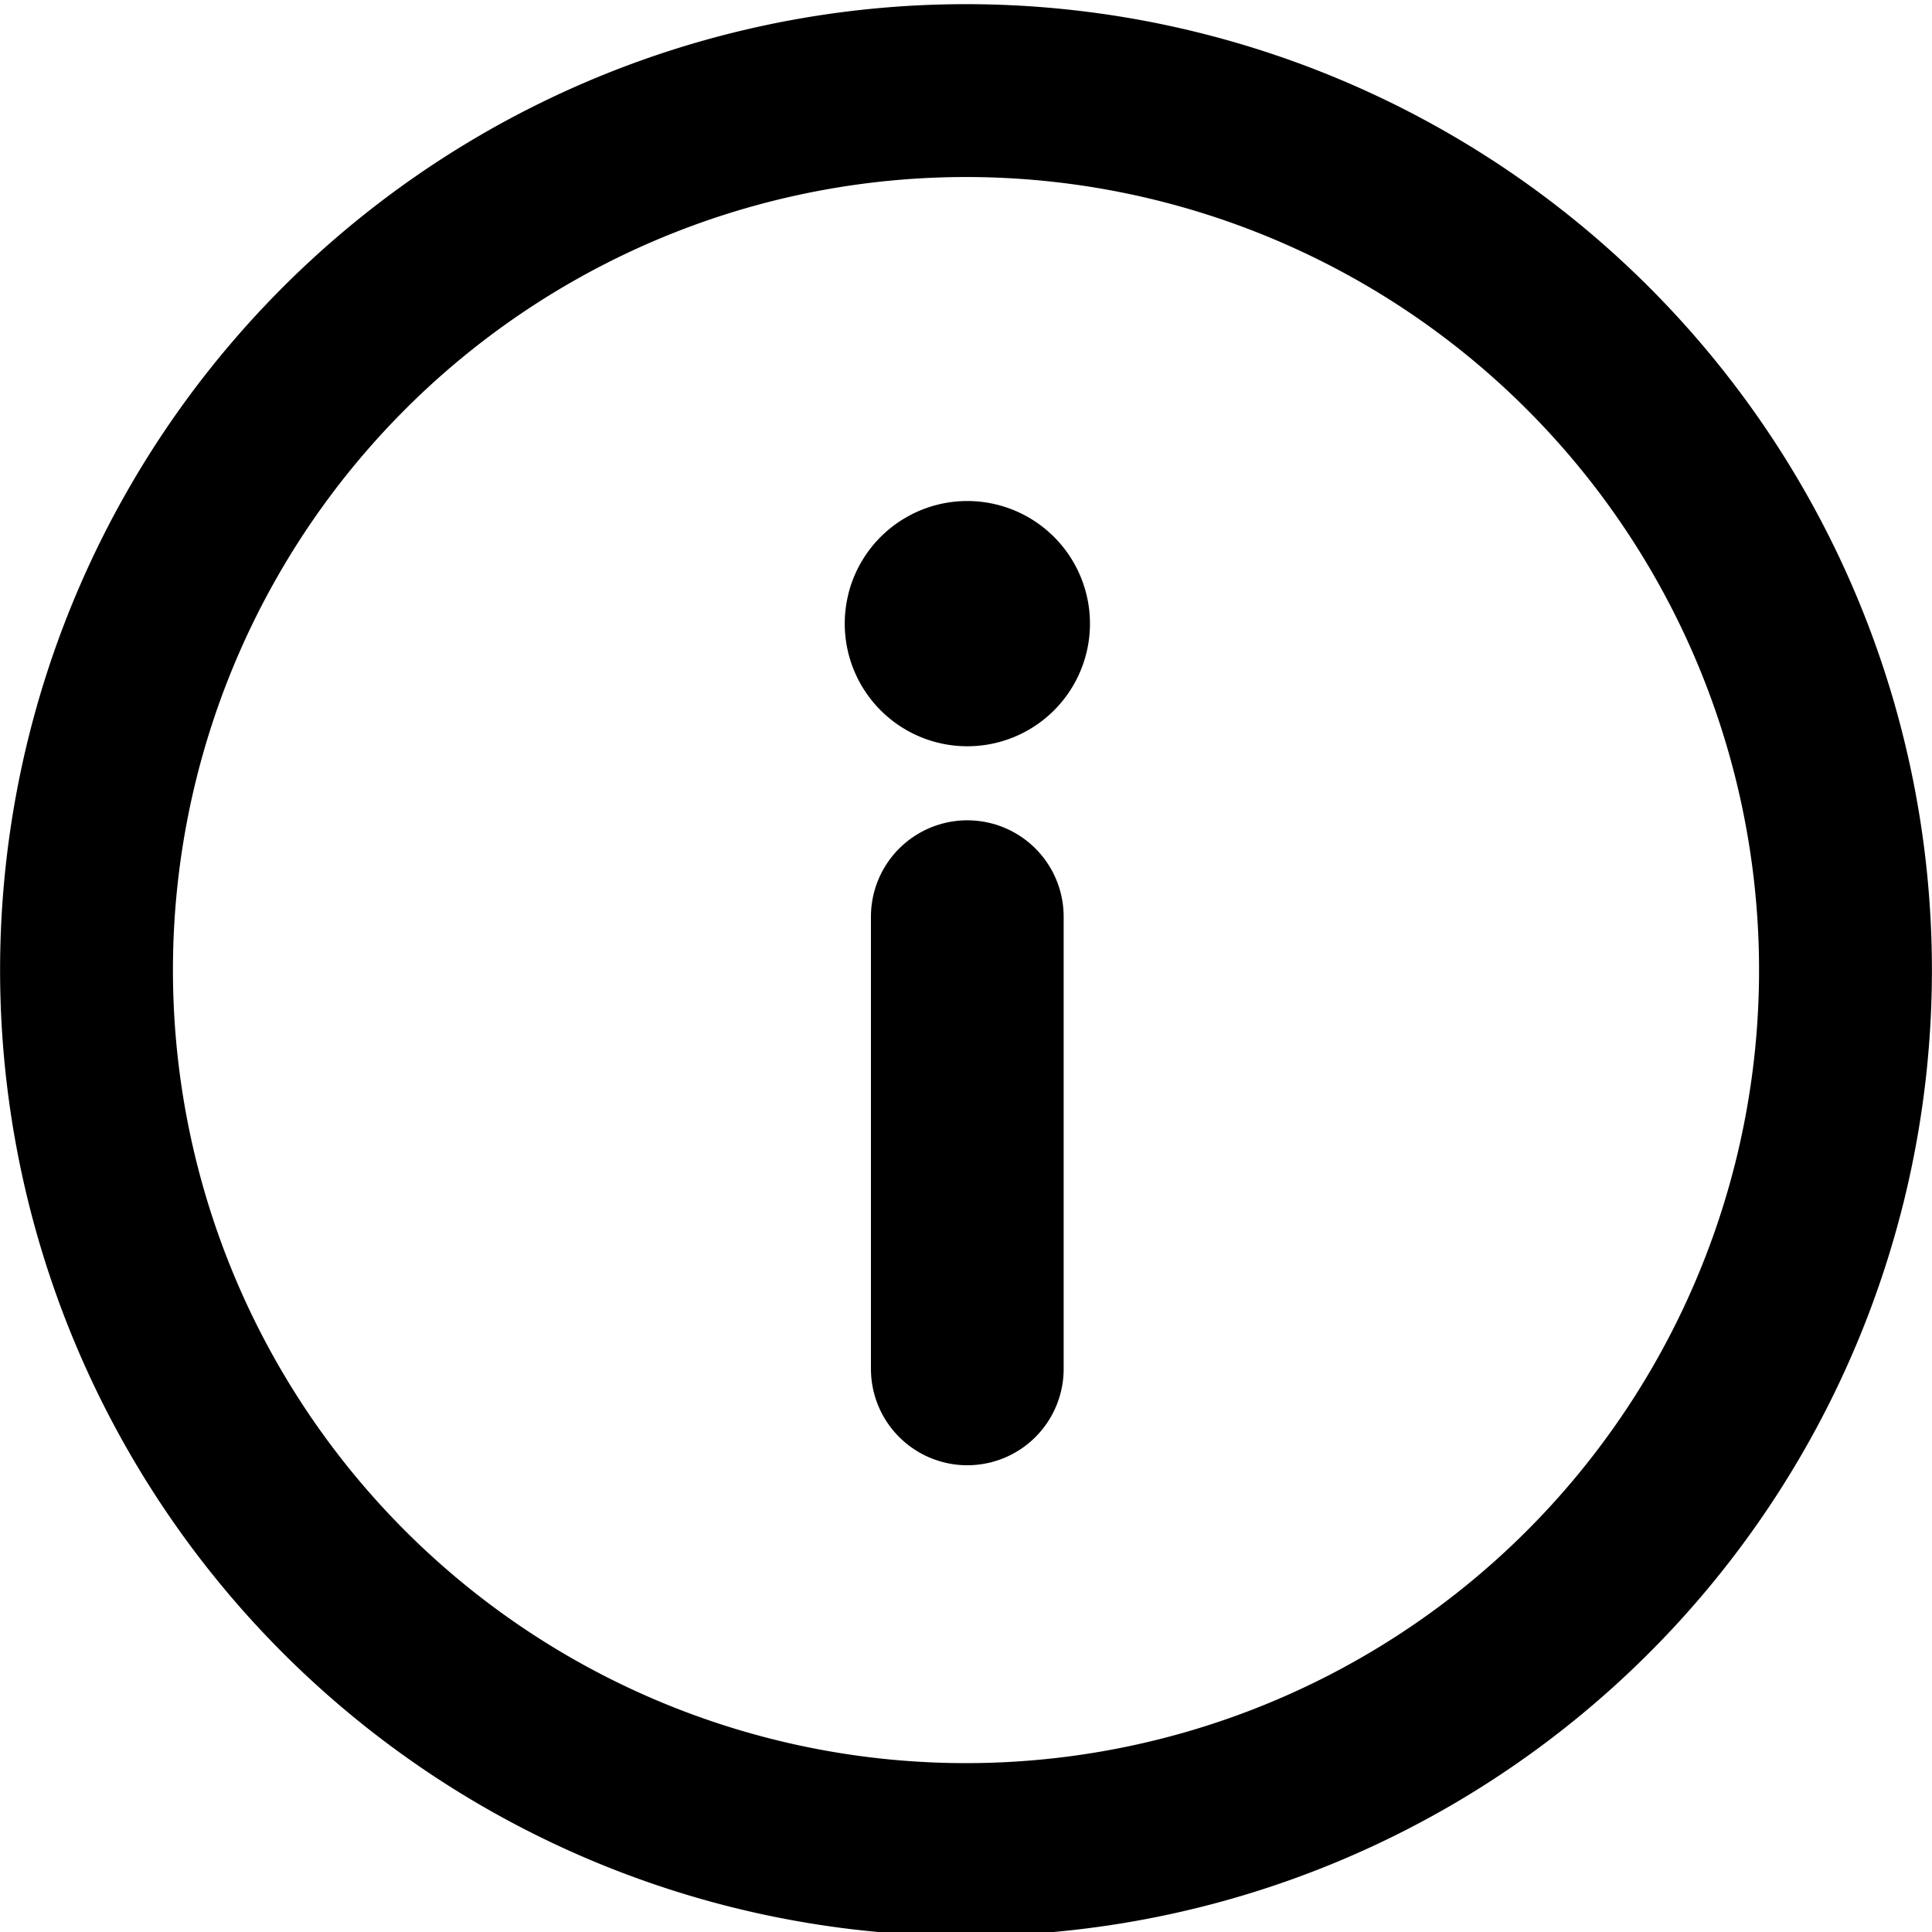
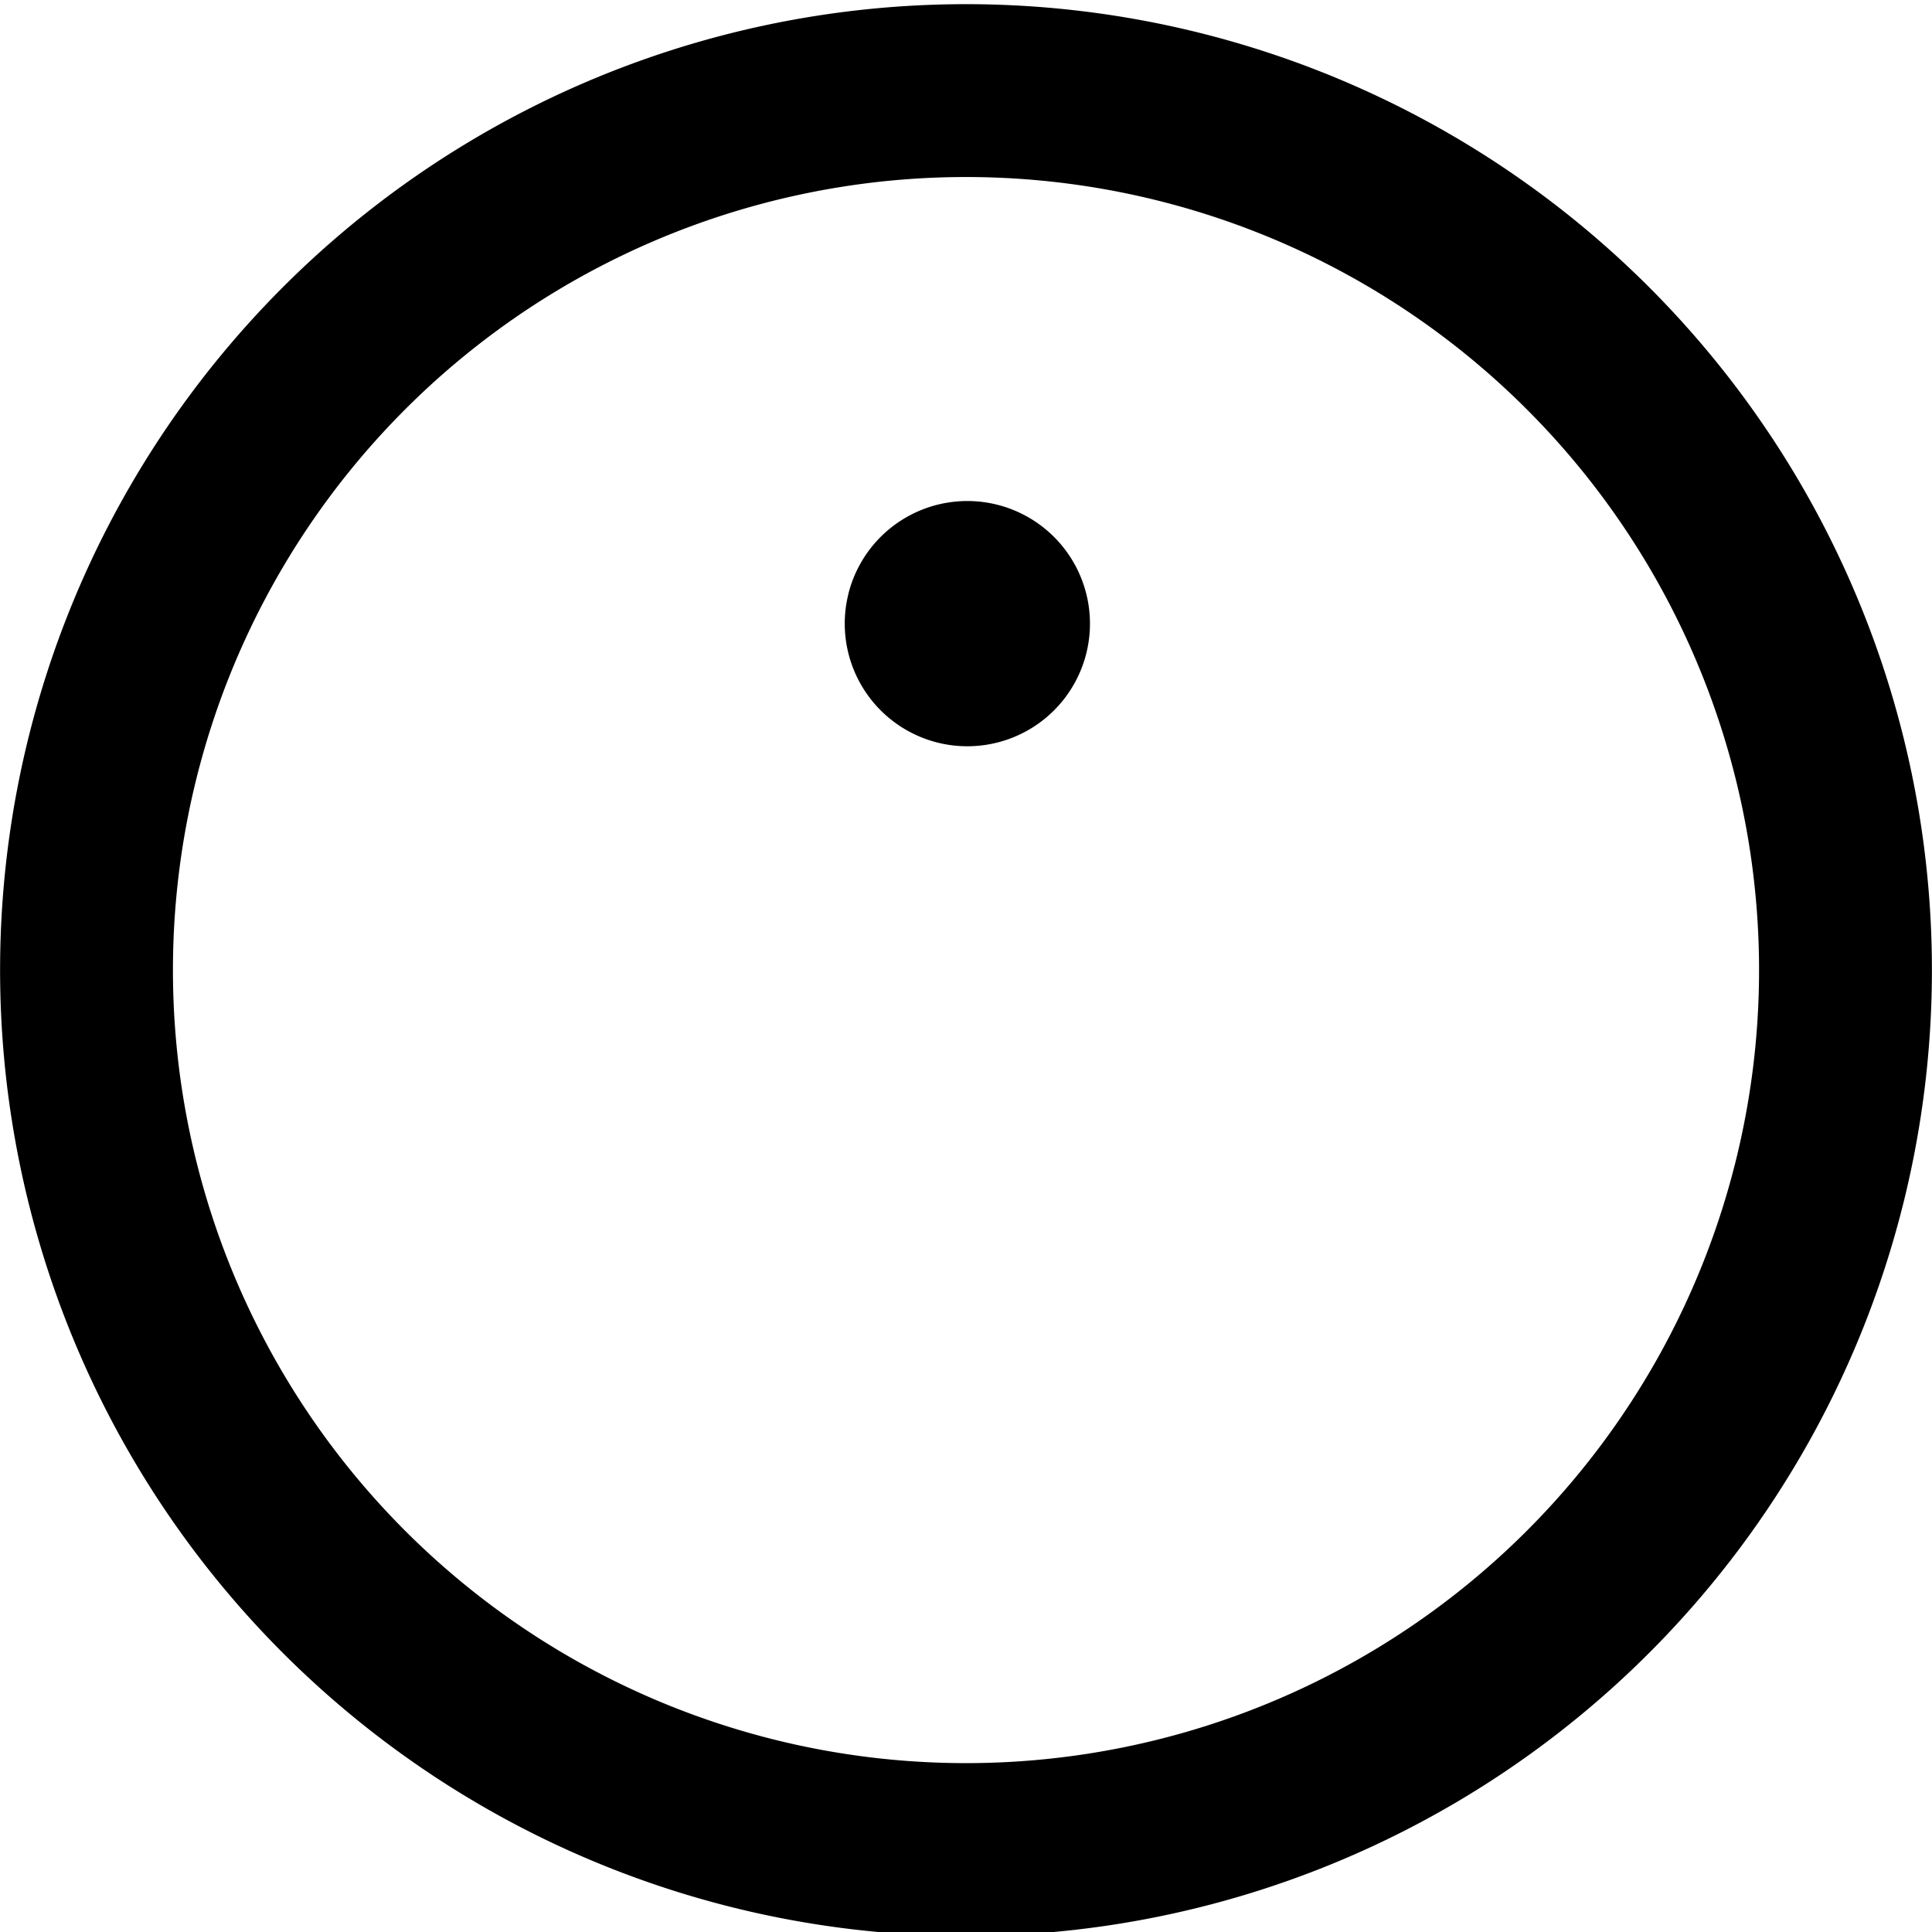
<svg xmlns="http://www.w3.org/2000/svg" height="41.667" width="41.667" version="1.1" viewBox="0 0 41.667 41.667">
  <g transform="translate(-37.035 -1004.6)">
    <path style="stroke-linejoin:round;stroke:currentColor;stroke-linecap:round;stroke-width:3.728;fill:none" d="m76.25 1030.2a18.968 18.968 0 0 1 -23.037 13.709 18.968 18.968 0 0 1 -13.738 -23.019 18.968 18.968 0 0 1 23.001 -13.768 18.968 18.968 0 0 1 13.798 22.984" />
    <g transform="matrix(1.115 0 0 1.115 -26.276 -124.92)">
-       <path style="stroke:currentColor;stroke-linecap:round;stroke-width:3.728;fill:none" d="m75.491 1039.5v-8.747" />
      <path style="stroke-width:0;fill:currentColor" transform="scale(-1)" d="m-73.193-1024.5a2.372 2.372 0 0 1 -2.881 1.714 2.372 2.372 0 0 1 -1.718 -2.878 2.372 2.372 0 0 1 2.876 -1.722 2.372 2.372 0 0 1 1.725 2.874" />
    </g>
  </g>
</svg>